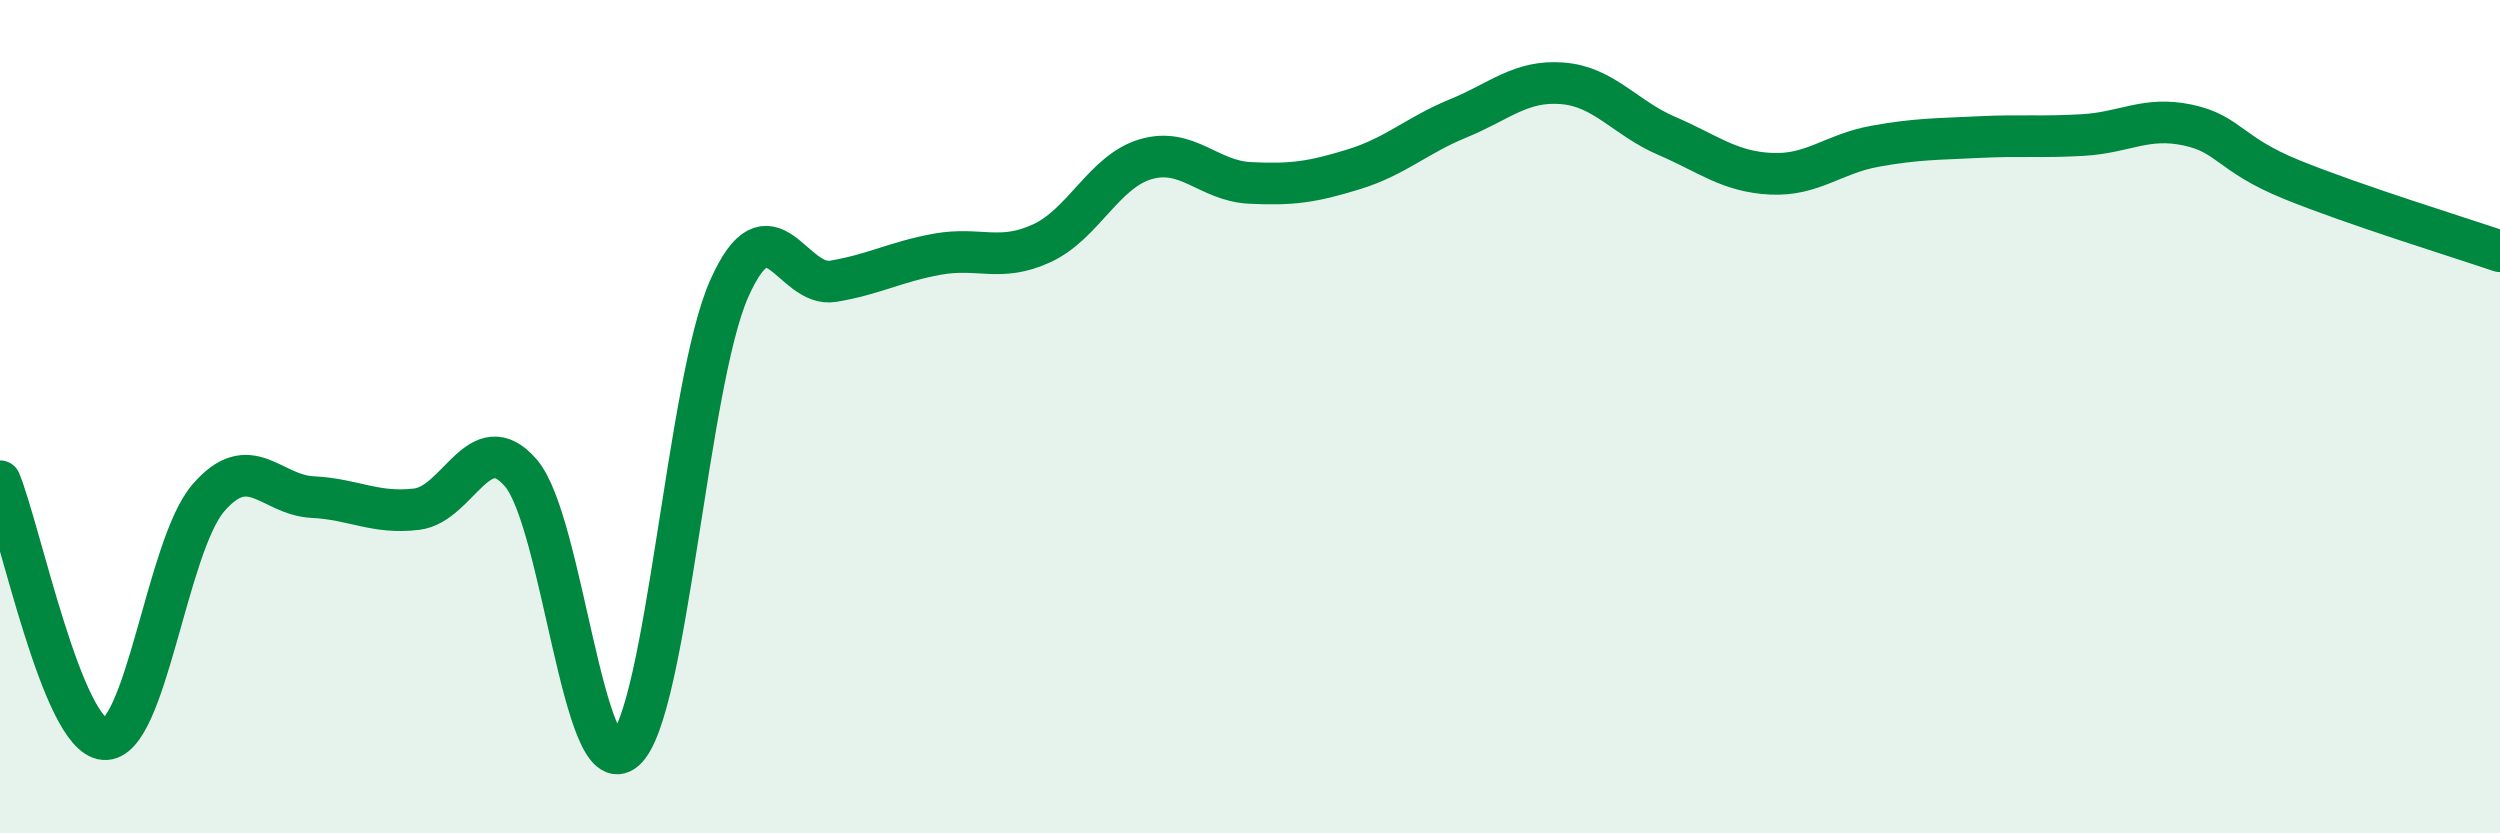
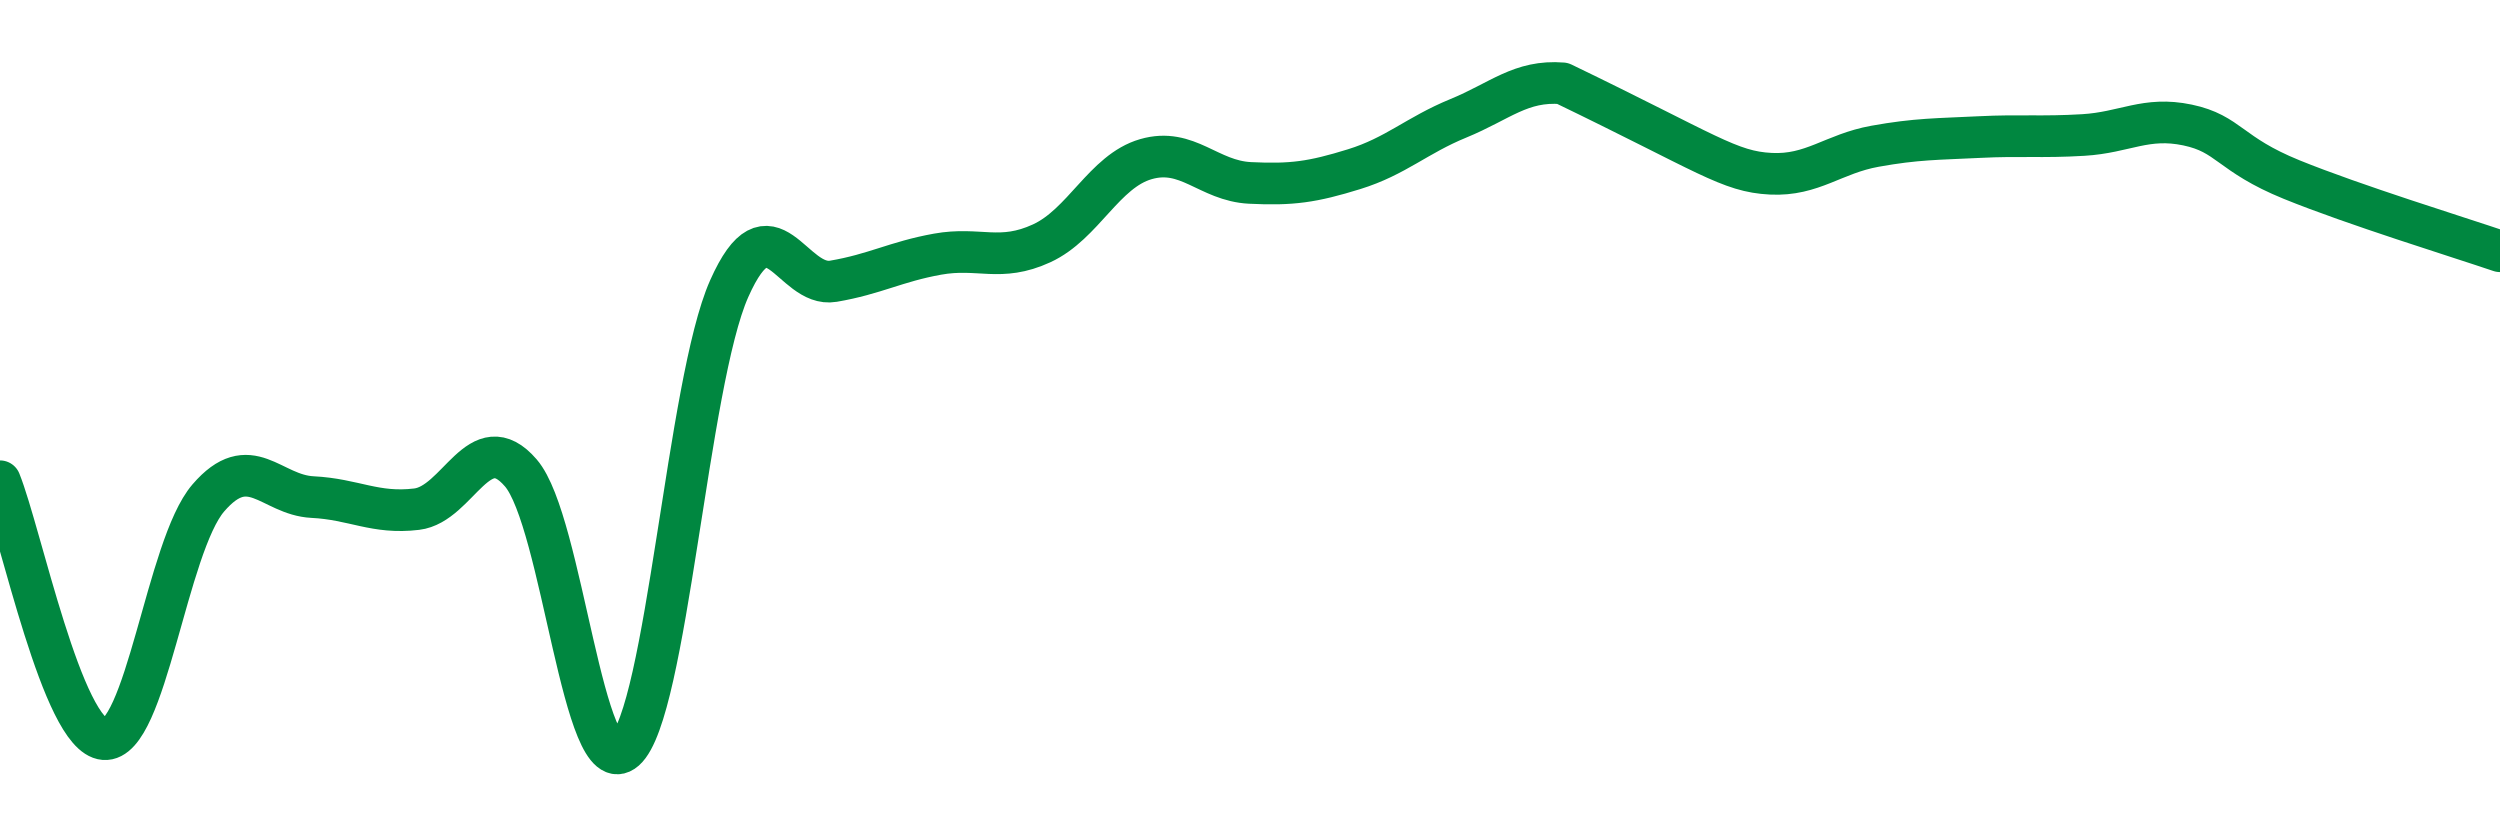
<svg xmlns="http://www.w3.org/2000/svg" width="60" height="20" viewBox="0 0 60 20">
-   <path d="M 0,11.55 C 0.5,12.79 1.5,17.66 2.5,17.74 C 3.5,17.82 4,13.11 5,11.95 C 6,10.79 6.5,11.88 7.5,11.93 C 8.5,11.98 9,12.34 10,12.22 C 11,12.1 11.5,10.19 12.5,11.35 C 13.5,12.51 14,18.88 15,18 C 16,17.12 16.5,9.18 17.5,6.93 C 18.5,4.68 19,6.92 20,6.75 C 21,6.58 21.5,6.28 22.5,6.1 C 23.5,5.92 24,6.3 25,5.84 C 26,5.38 26.5,4.11 27.5,3.82 C 28.5,3.53 29,4.34 30,4.39 C 31,4.44 31.5,4.37 32.5,4.06 C 33.5,3.75 34,3.25 35,2.84 C 36,2.43 36.5,1.92 37.5,2 C 38.5,2.08 39,2.83 40,3.26 C 41,3.69 41.5,4.12 42.5,4.17 C 43.5,4.22 44,3.69 45,3.51 C 46,3.33 46.5,3.34 47.5,3.29 C 48.5,3.24 49,3.3 50,3.24 C 51,3.18 51.5,2.79 52.5,3 C 53.5,3.21 53.5,3.7 55,4.31 C 56.5,4.92 59,5.69 60,6.03L60 20L0 20Z" fill="#008740" opacity="0.1" stroke-linecap="round" stroke-linejoin="round" />
-   <path d="M 0,11.55 C 0.5,12.79 1.5,17.66 2.5,17.74 C 3.5,17.82 4,13.11 5,11.95 C 6,10.79 6.5,11.88 7.5,11.93 C 8.5,11.98 9,12.34 10,12.22 C 11,12.1 11.5,10.19 12.5,11.35 C 13.5,12.51 14,18.88 15,18 C 16,17.12 16.5,9.18 17.5,6.93 C 18.5,4.68 19,6.92 20,6.75 C 21,6.58 21.5,6.28 22.5,6.1 C 23.5,5.92 24,6.3 25,5.84 C 26,5.38 26.5,4.11 27.5,3.82 C 28.5,3.53 29,4.34 30,4.39 C 31,4.44 31.5,4.37 32.5,4.06 C 33.5,3.75 34,3.25 35,2.84 C 36,2.43 36.5,1.92 37.5,2 C 38.5,2.08 39,2.83 40,3.26 C 41,3.69 41.5,4.12 42.5,4.17 C 43.5,4.22 44,3.69 45,3.51 C 46,3.33 46.5,3.34 47.5,3.29 C 48.5,3.24 49,3.3 50,3.24 C 51,3.18 51.5,2.79 52.5,3 C 53.5,3.21 53.5,3.7 55,4.31 C 56.5,4.92 59,5.69 60,6.03" stroke="#008740" stroke-width="1" fill="none" stroke-linecap="round" stroke-linejoin="round" />
+   <path d="M 0,11.55 C 0.5,12.79 1.5,17.66 2.5,17.74 C 3.5,17.82 4,13.11 5,11.95 C 6,10.79 6.5,11.88 7.5,11.93 C 8.5,11.98 9,12.34 10,12.22 C 11,12.1 11.5,10.19 12.5,11.35 C 13.5,12.51 14,18.88 15,18 C 16,17.12 16.5,9.18 17.5,6.93 C 18.5,4.68 19,6.92 20,6.75 C 21,6.58 21.5,6.28 22.5,6.1 C 23.5,5.92 24,6.3 25,5.84 C 26,5.38 26.5,4.11 27.5,3.82 C 28.5,3.53 29,4.34 30,4.39 C 31,4.44 31.5,4.37 32.5,4.06 C 33.5,3.75 34,3.25 35,2.84 C 36,2.43 36.5,1.92 37.5,2 C 41,3.69 41.5,4.12 42.5,4.17 C 43.5,4.22 44,3.69 45,3.51 C 46,3.33 46.5,3.34 47.5,3.29 C 48.5,3.24 49,3.3 50,3.24 C 51,3.18 51.5,2.79 52.5,3 C 53.5,3.21 53.5,3.7 55,4.31 C 56.5,4.92 59,5.69 60,6.03" stroke="#008740" stroke-width="1" fill="none" stroke-linecap="round" stroke-linejoin="round" />
</svg>